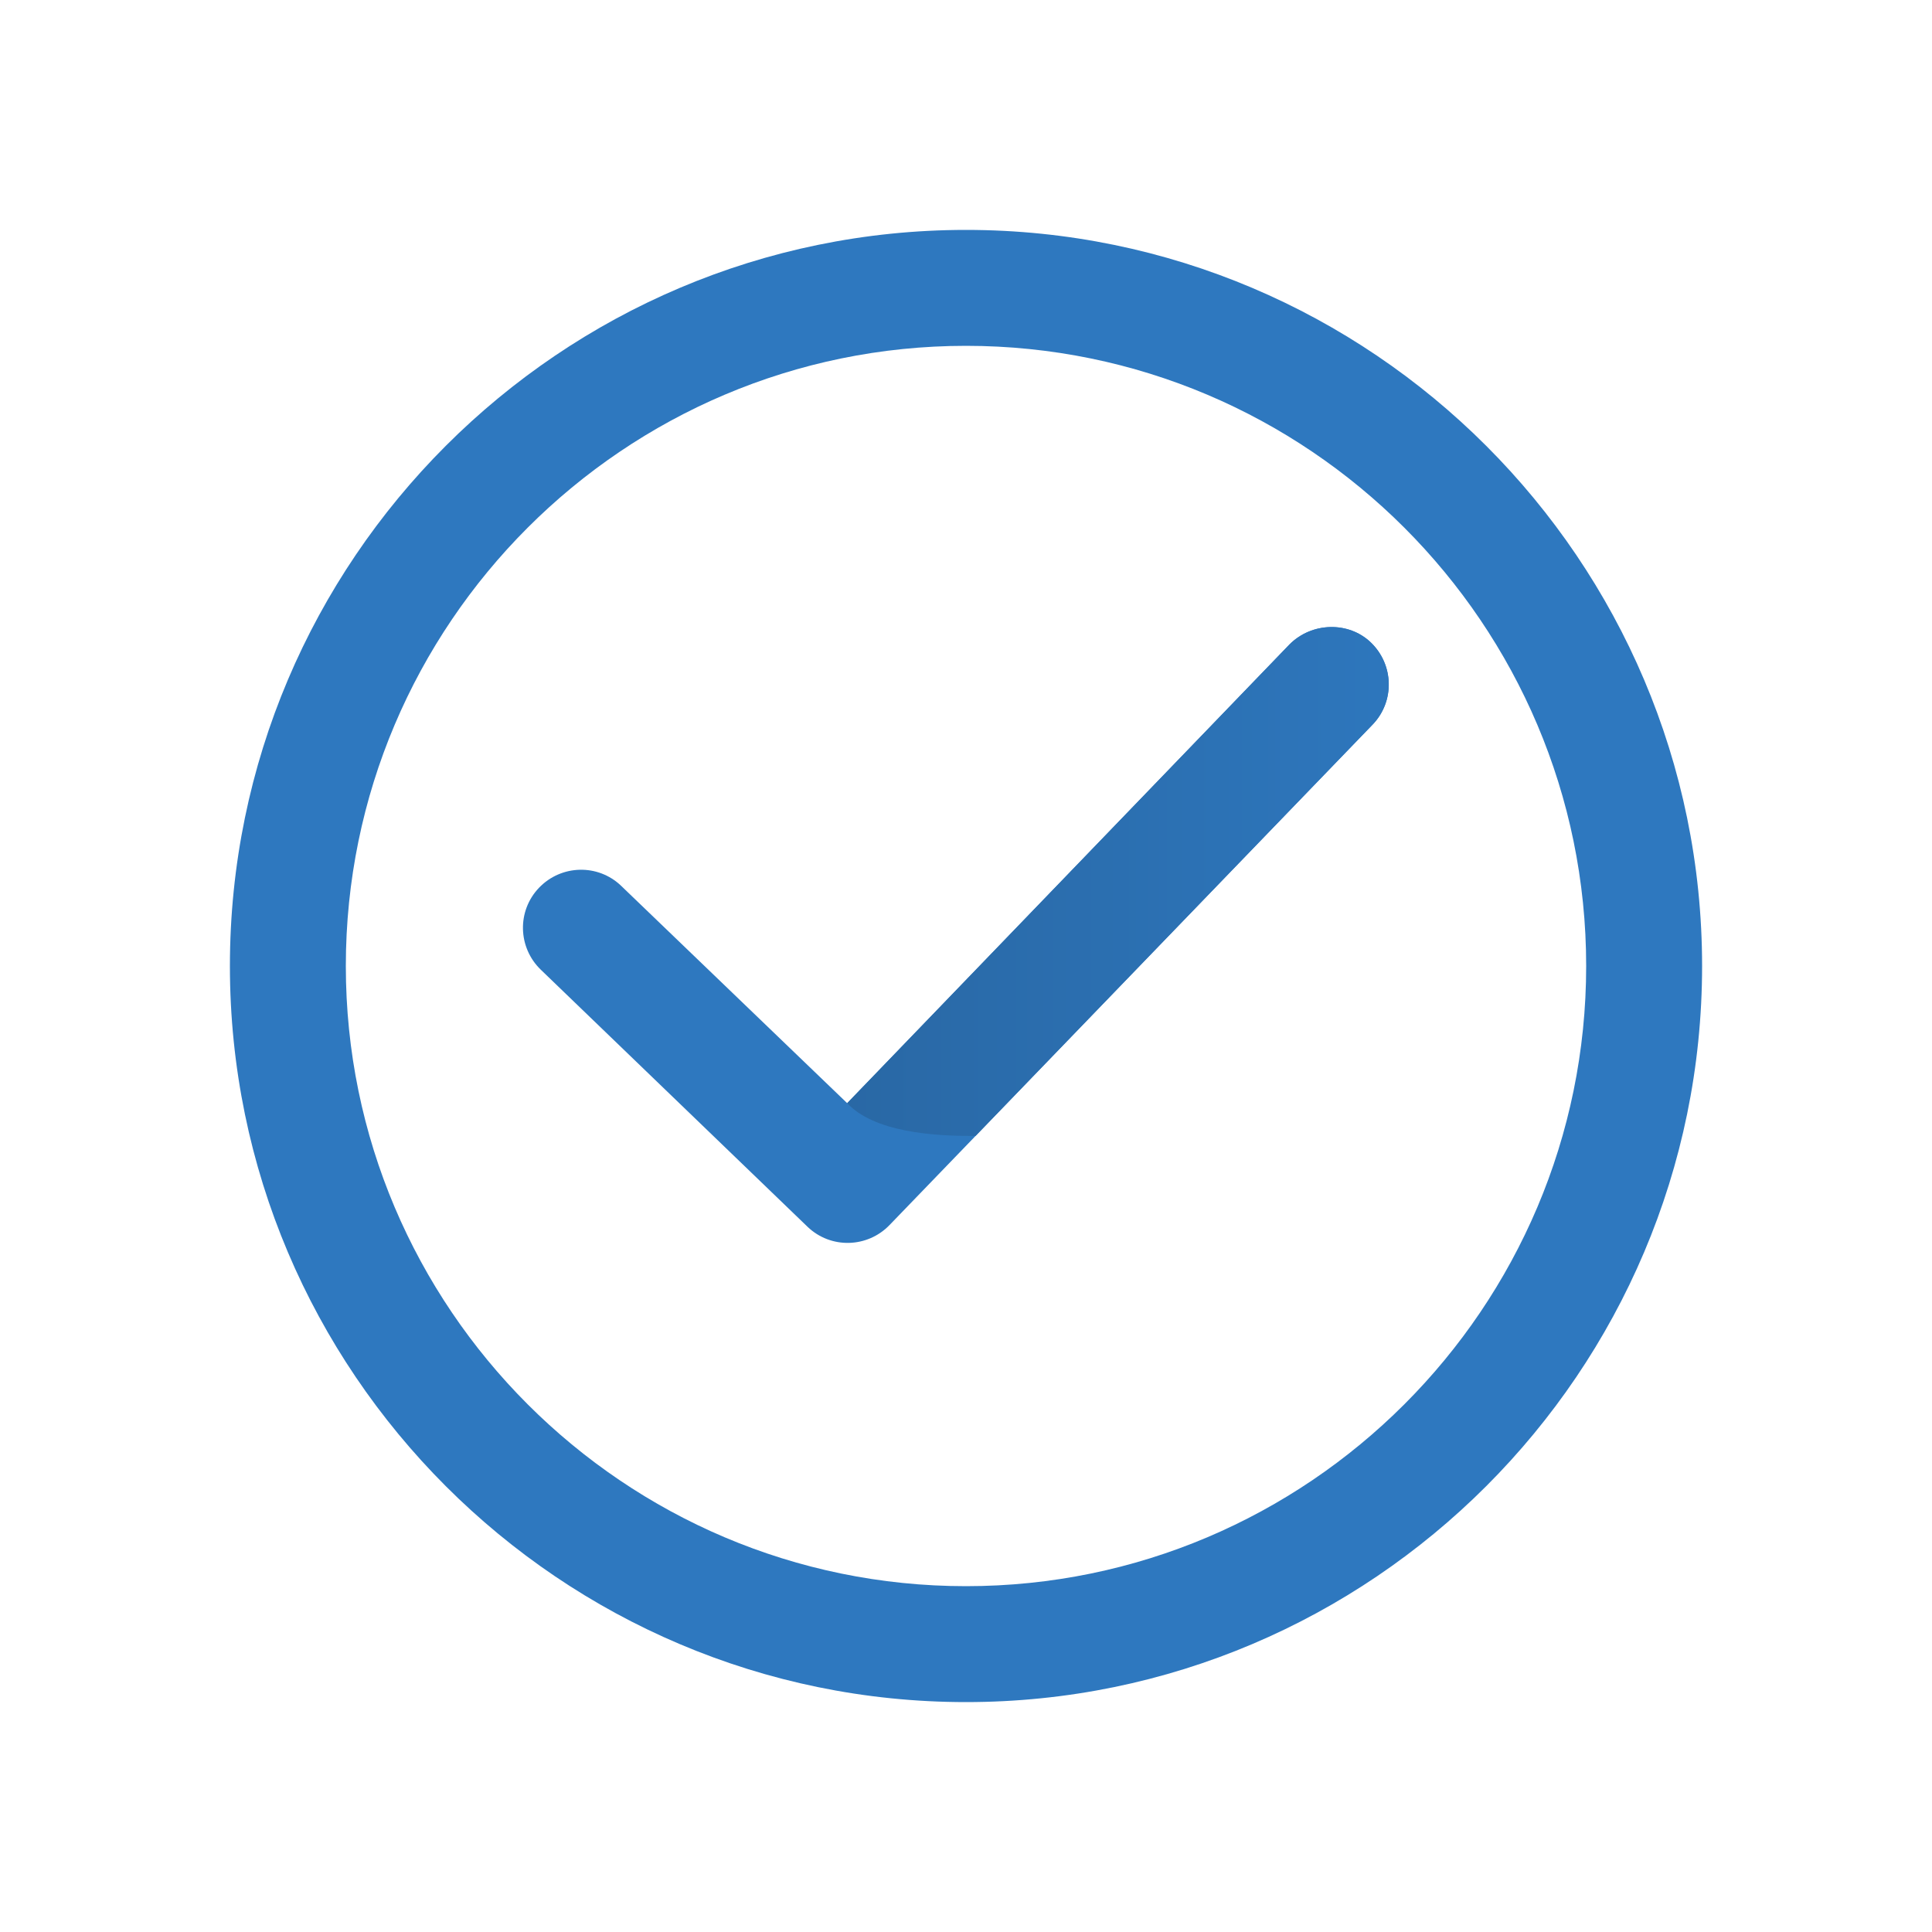
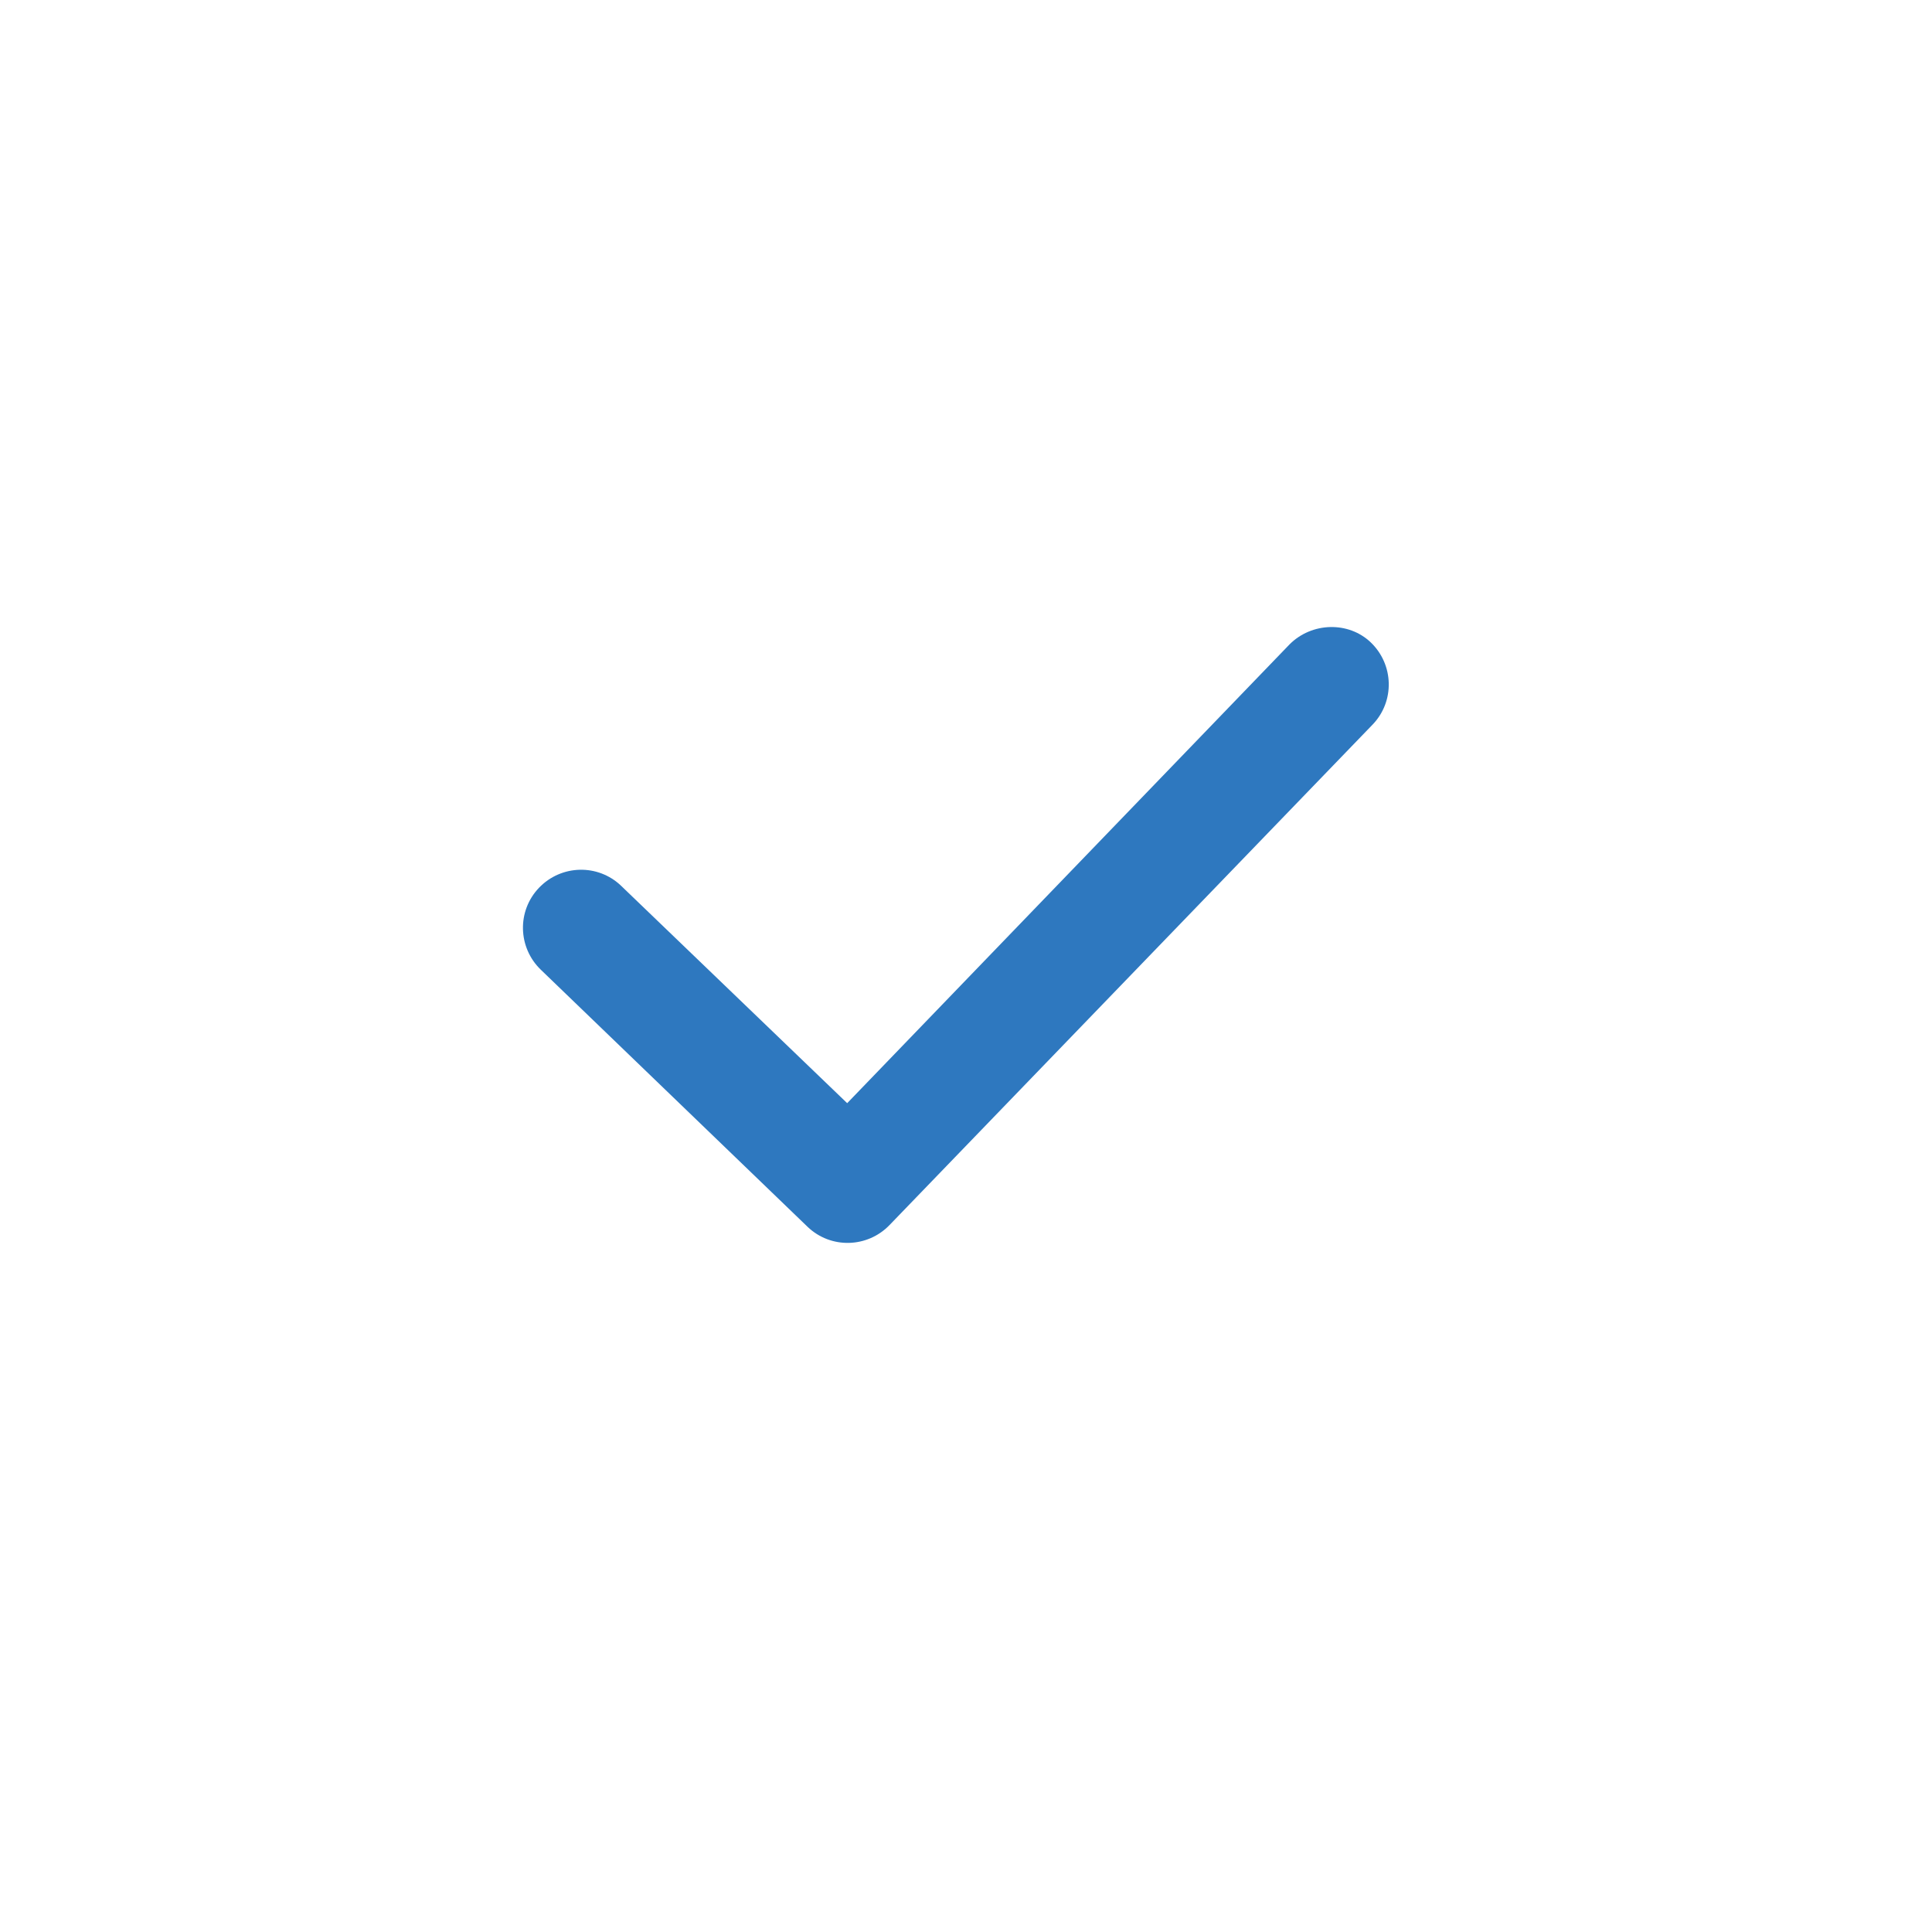
<svg xmlns="http://www.w3.org/2000/svg" xmlns:xlink="http://www.w3.org/1999/xlink" id="图层_1" x="0px" y="0px" viewBox="0 0 200 200" style="enable-background:new 0 0 200 200;" xml:space="preserve">
  <style type="text/css">	.st0{fill:#FFFFFF;}	.st1{fill:#2E78BF;}	.st2{clip-path:url(#SVGID_2_);fill:url(#SVGID_3_);}</style>
  <rect class="st0" width="200" height="200" />
  <g>
    <g>
-       <path class="st1" d="M100,176.2c-42,0-76.2-34.2-76.2-76.2S58,23.8,100,23.8S176.2,58,176.2,100S142,176.2,100,176.2z M100,35.8   c-35.4,0-64.2,28.8-64.2,64.2s28.8,64.2,64.2,64.2s64.2-28.8,64.2-64.2S135.4,35.8,100,35.8z" />
-     </g>
+       </g>
    <path class="st1" d="M133.5,66.7l-45.8,47.5L64.3,91.7c-2.4-2.3-6.2-2.2-8.5,0.2s-2.2,6.2,0.2,8.5L83.6,127  c2.4,2.3,6.2,2.2,8.5-0.2l50-51.8c2.3-2.4,2.2-6.2-0.2-8.5C139.6,64.3,135.8,64.4,133.5,66.7z" />
    <g>
      <g>
        <defs>
-           <path id="SVGID_1_" d="M133.5,66.7l-45.8,47.5L64.3,91.7c-2.4-2.3-6.2-2.2-8.5,0.2s-2.2,6.2,0.2,8.5L83.6,127     c2.4,2.3,6.2,2.2,8.5-0.2l50-51.8c2.3-2.4,2.2-6.2-0.2-8.5C139.6,64.3,135.8,64.4,133.5,66.7z" />
-         </defs>
+           </defs>
        <clipPath id="SVGID_2_">
          <use xlink:href="#SVGID_1_" style="overflow:visible;" />
        </clipPath>
        <linearGradient id="SVGID_3_" gradientUnits="userSpaceOnUse" x1="87.62" y1="111.255" x2="150.02" y2="111.255" gradientTransform="matrix(1 0 0 -1 0 200)">
          <stop offset="0" style="stop-color:#2968A5" />
          <stop offset="1" style="stop-color:#2E78BF" />
        </linearGradient>
        <path class="st2" d="M111.6,116.6c0,0-18.5,3.4-23.9-2.4c0,0,9.6-54.3,12-54.3s41.6,0,41.6,0l8.8,14.6L111.6,116.6z" />
      </g>
    </g>
  </g>
</svg>